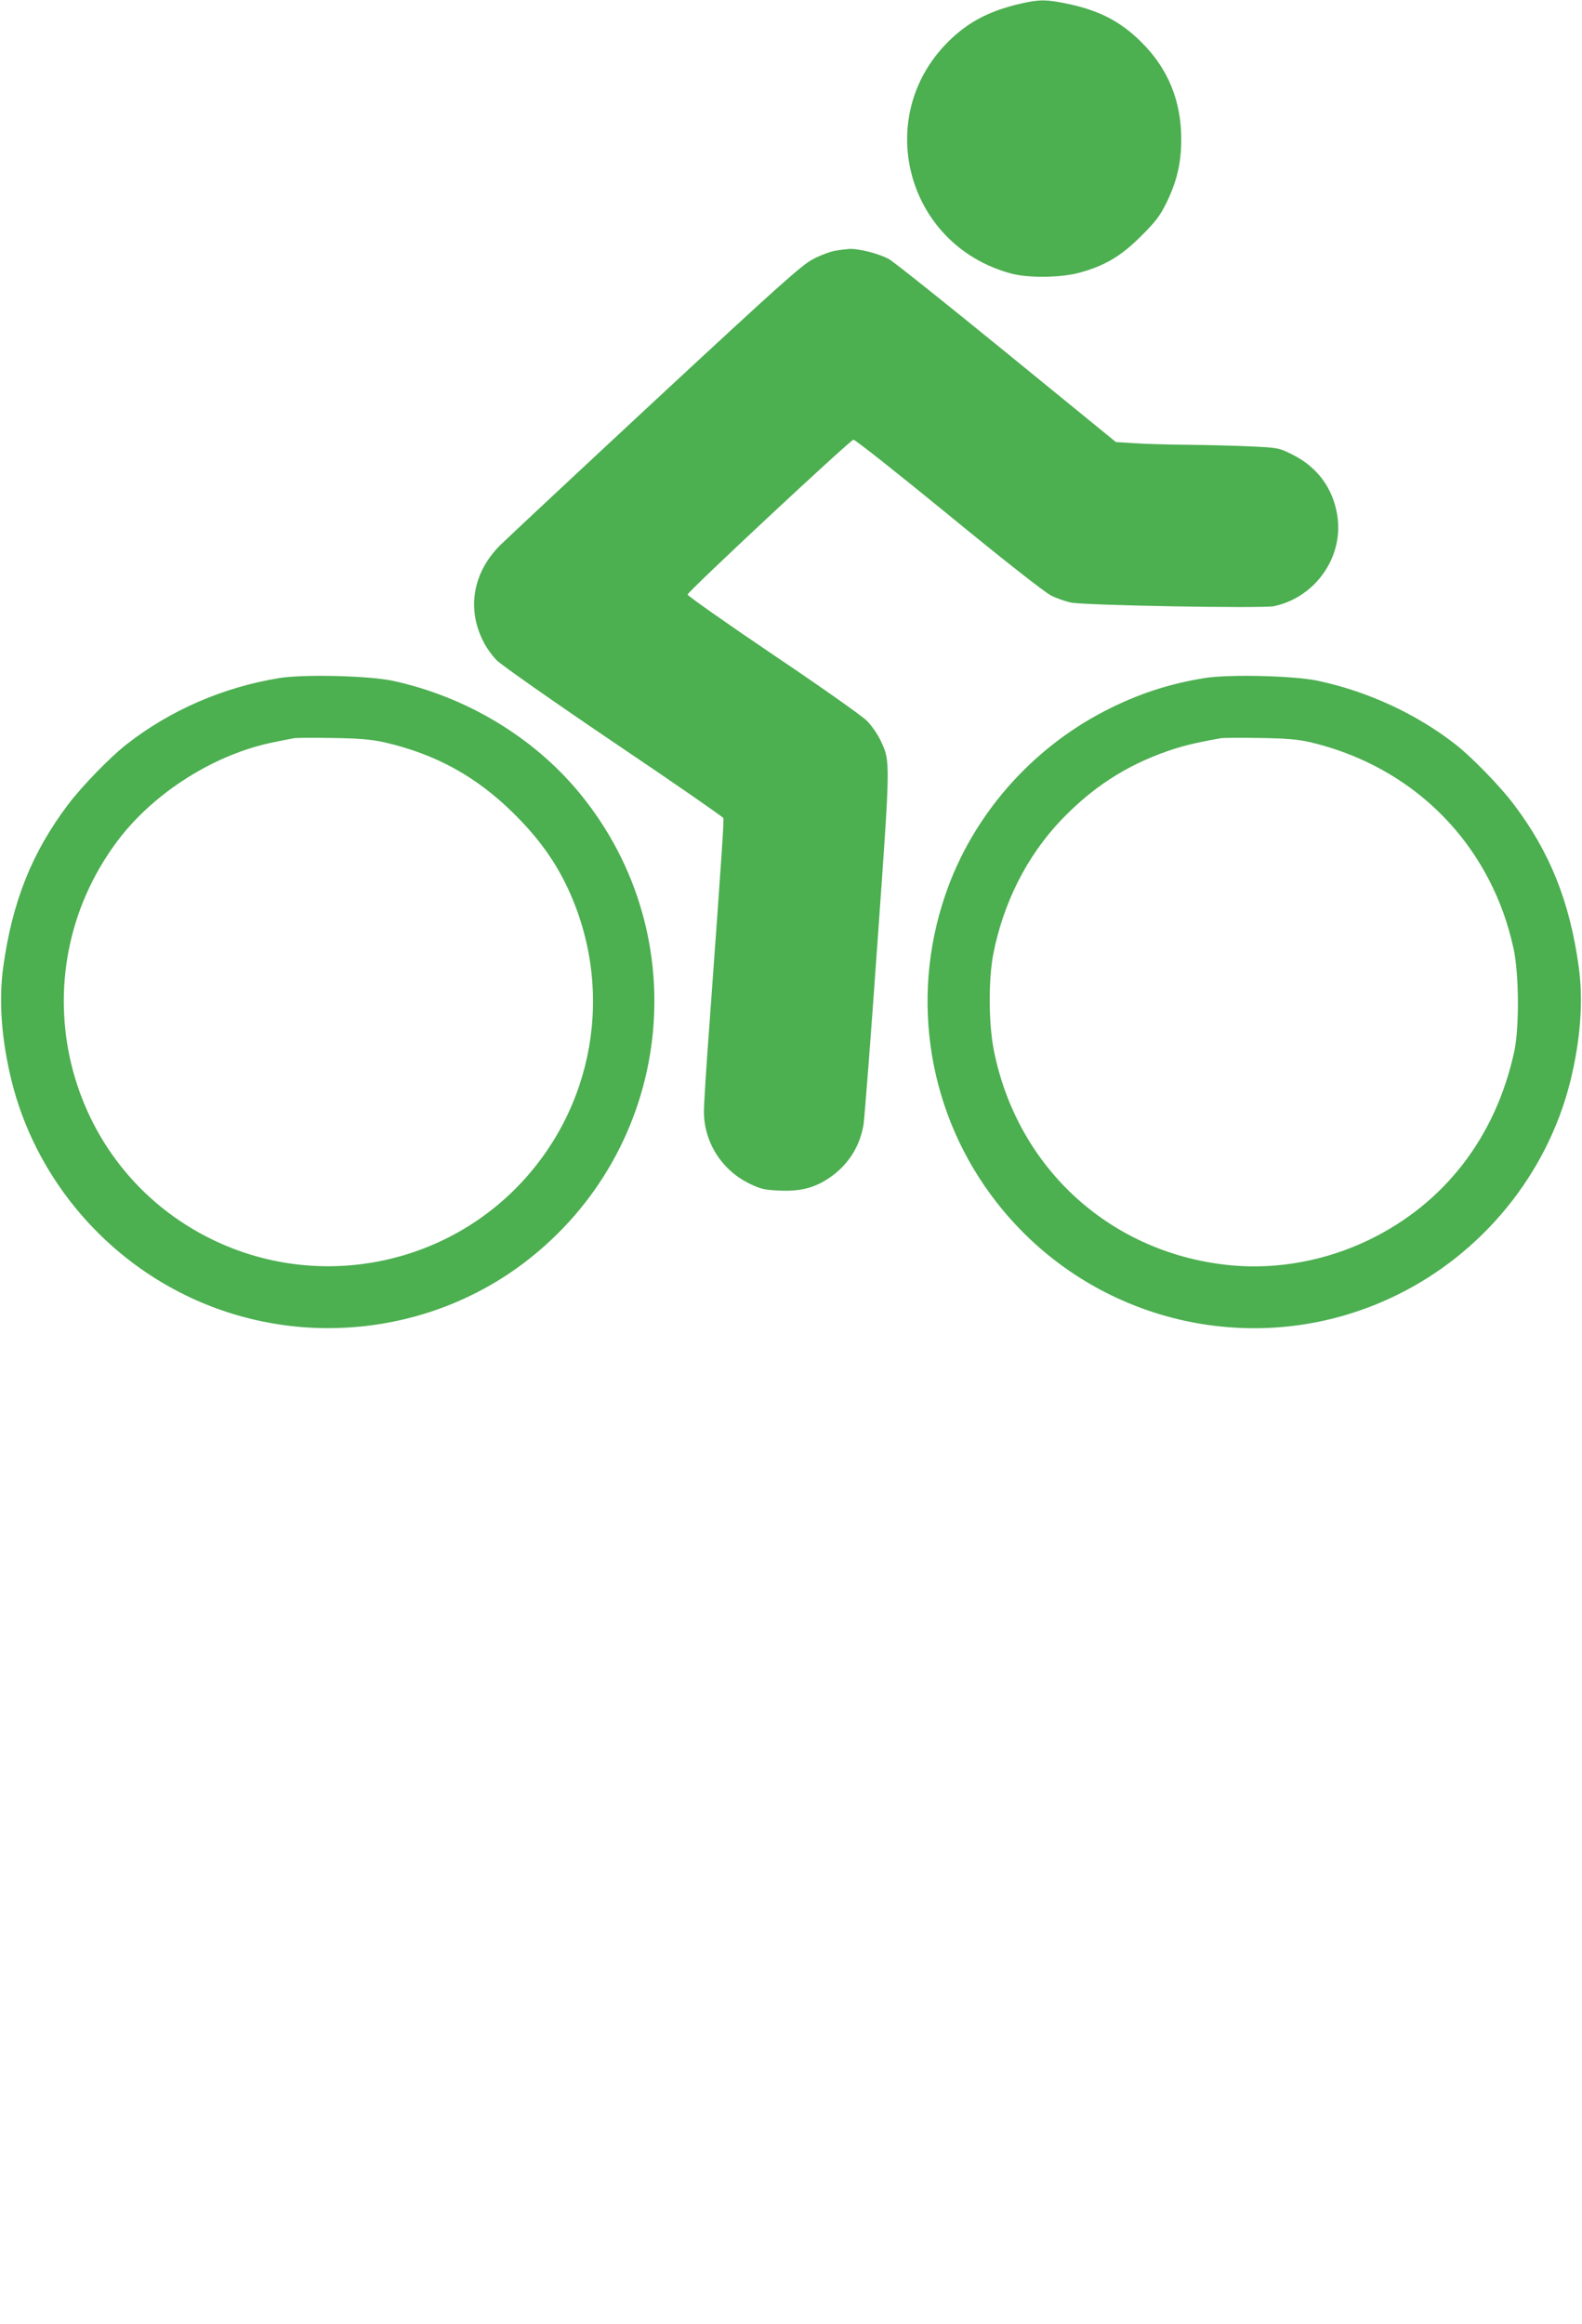
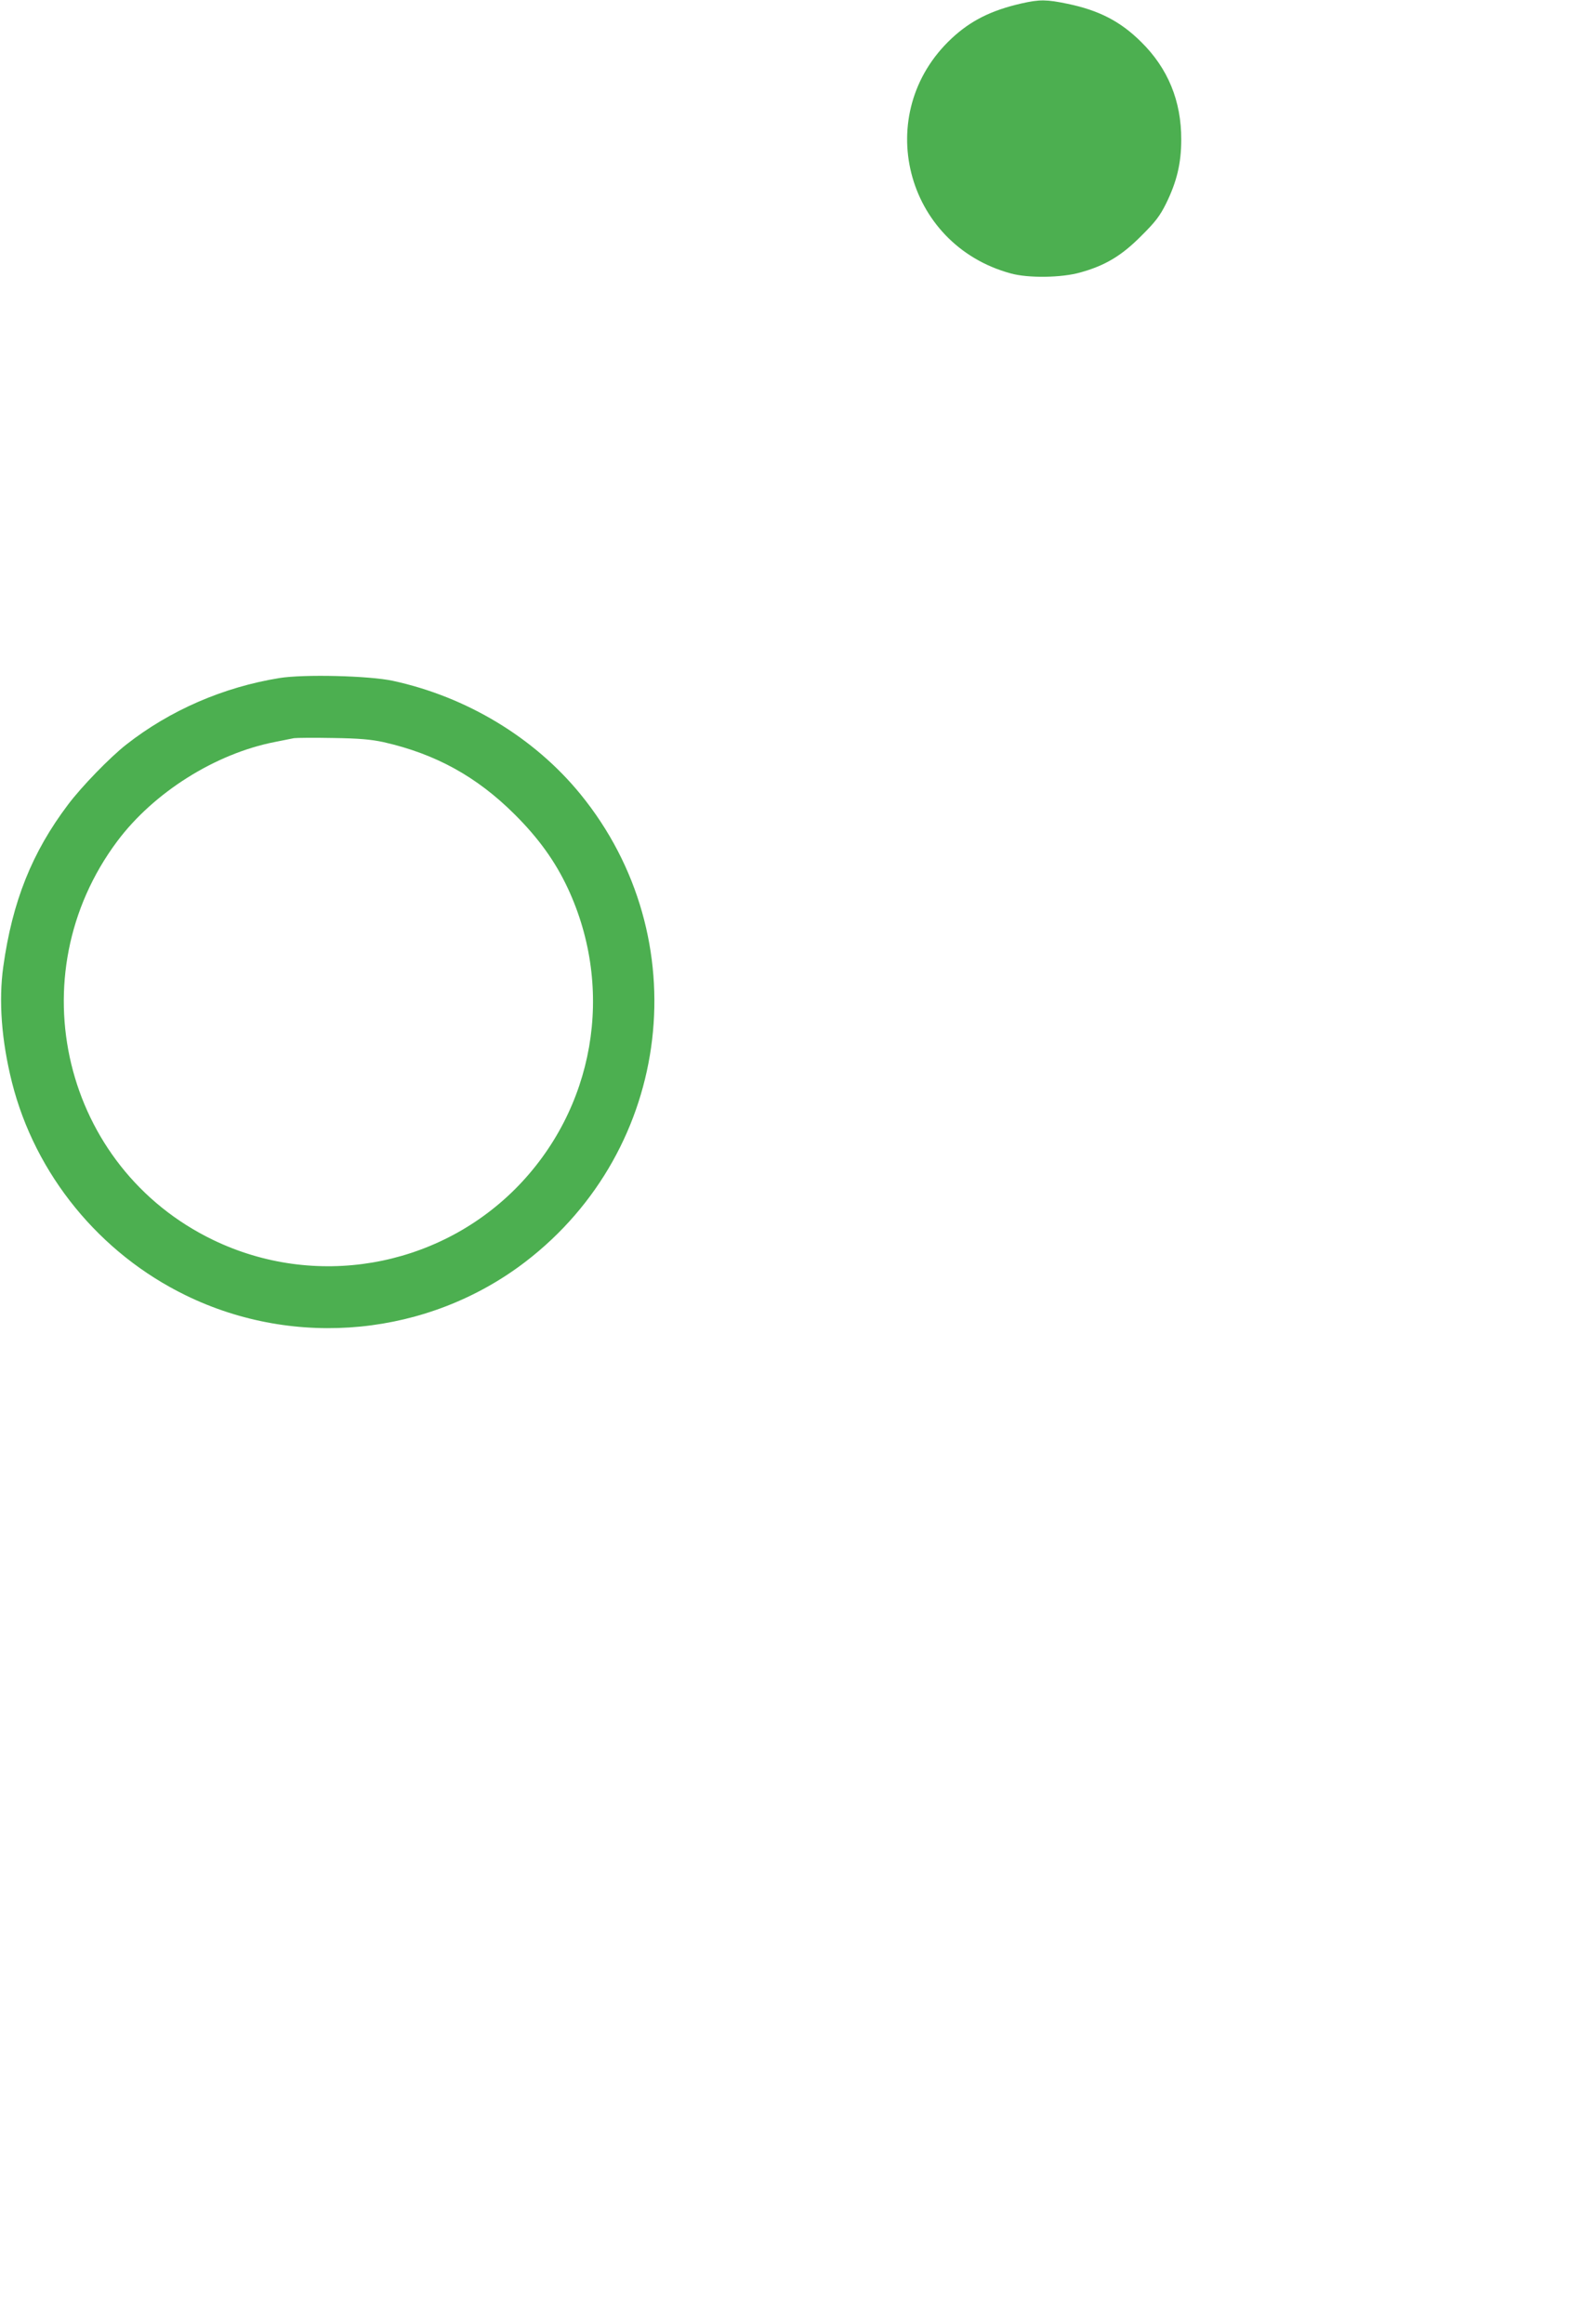
<svg xmlns="http://www.w3.org/2000/svg" version="1.0" width="872pt" height="1280pt" viewBox="0 0 872 1280" preserveAspectRatio="xMidYMid meet">
  <g transform="translate(0,1280) scale(0.1,-0.1)" fill="#4caf50" stroke="none">
-     <path d="M5630 12781 c-166 -38 -279 -94 -385 -193 -441 -412 -259 -1135 326 -1294 97 -27 281 -24 383 5 138 38 229 93 336 201 78 77 104 111 138 180 58 118 83 220 83 350 1 213 -73 394 -222 540 -113 112 -231 173 -404 209 -116 24 -153 25 -255 2z" />
-     <path d="M4605 11419 c-27 -4 -83 -25 -123 -46 -63 -33 -177 -135 -865 -773 -435 -404 -821 -765 -858 -801 -150 -148 -187 -347 -98 -526 16 -35 51 -84 77 -110 27 -27 308 -224 645 -452 330 -222 601 -410 604 -417 4 -12 -4 -139 -77 -1144 -17 -223 -30 -435 -30 -472 0 -171 100 -327 258 -401 57 -27 81 -32 164 -35 118 -5 199 18 286 82 94 70 153 167 172 283 5 32 40 479 76 993 73 1027 73 1002 17 1123 -17 34 -50 83 -76 108 -25 25 -257 189 -516 363 -259 175 -471 324 -471 331 0 16 893 848 914 853 8 2 243 -184 523 -413 306 -251 531 -427 566 -445 32 -16 81 -33 110 -39 82 -16 1055 -33 1119 -20 230 49 386 273 349 501 -24 150 -111 267 -249 335 -72 36 -78 37 -225 44 -84 4 -242 8 -352 9 -110 1 -244 5 -297 9 l-97 6 -600 489 c-330 269 -622 502 -650 518 -50 29 -162 58 -216 57 -16 -1 -52 -5 -80 -10z" />
+     <path d="M5630 12781 c-166 -38 -279 -94 -385 -193 -441 -412 -259 -1135 326 -1294 97 -27 281 -24 383 5 138 38 229 93 336 201 78 77 104 111 138 180 58 118 83 220 83 350 1 213 -73 394 -222 540 -113 112 -231 173 -404 209 -116 24 -153 25 -255 2" />
    <path d="M1539 9065 c-308 -50 -602 -177 -844 -367 -88 -69 -245 -230 -320 -330 -198 -262 -307 -533 -357 -893 -26 -187 -10 -406 48 -637 128 -507 483 -942 958 -1173 607 -296 1337 -224 1871 184 813 622 951 1785 304 2577 -254 311 -627 536 -1034 624 -130 28 -492 37 -626 15z m576 -353 c286 -65 512 -189 721 -397 132 -131 224 -259 293 -406 263 -562 148 -1220 -289 -1658 -438 -437 -1107 -550 -1665 -281 -828 399 -1082 1456 -529 2196 201 269 541 483 869 547 44 9 91 18 105 21 14 2 111 3 215 1 145 -2 211 -8 280 -23z" />
-     <path d="M6639 9065 c-198 -32 -368 -88 -549 -181 -411 -212 -732 -581 -879 -1012 -199 -579 -92 -1218 284 -1697 523 -668 1441 -881 2201 -510 475 231 830 666 958 1173 58 231 74 450 48 637 -50 360 -159 631 -357 893 -75 100 -232 261 -320 330 -216 169 -484 293 -760 352 -130 28 -492 37 -626 15z m582 -353 c433 -102 785 -372 984 -754 64 -123 105 -239 137 -379 31 -139 33 -437 5 -569 -102 -472 -384 -838 -802 -1040 -237 -114 -502 -163 -756 -140 -661 61 -1181 531 -1311 1185 -29 145 -30 384 -4 525 55 285 185 543 374 742 173 181 358 301 588 381 85 29 140 43 294 71 14 2 111 3 215 1 147 -2 210 -8 276 -23z" />
  </g>
</svg>